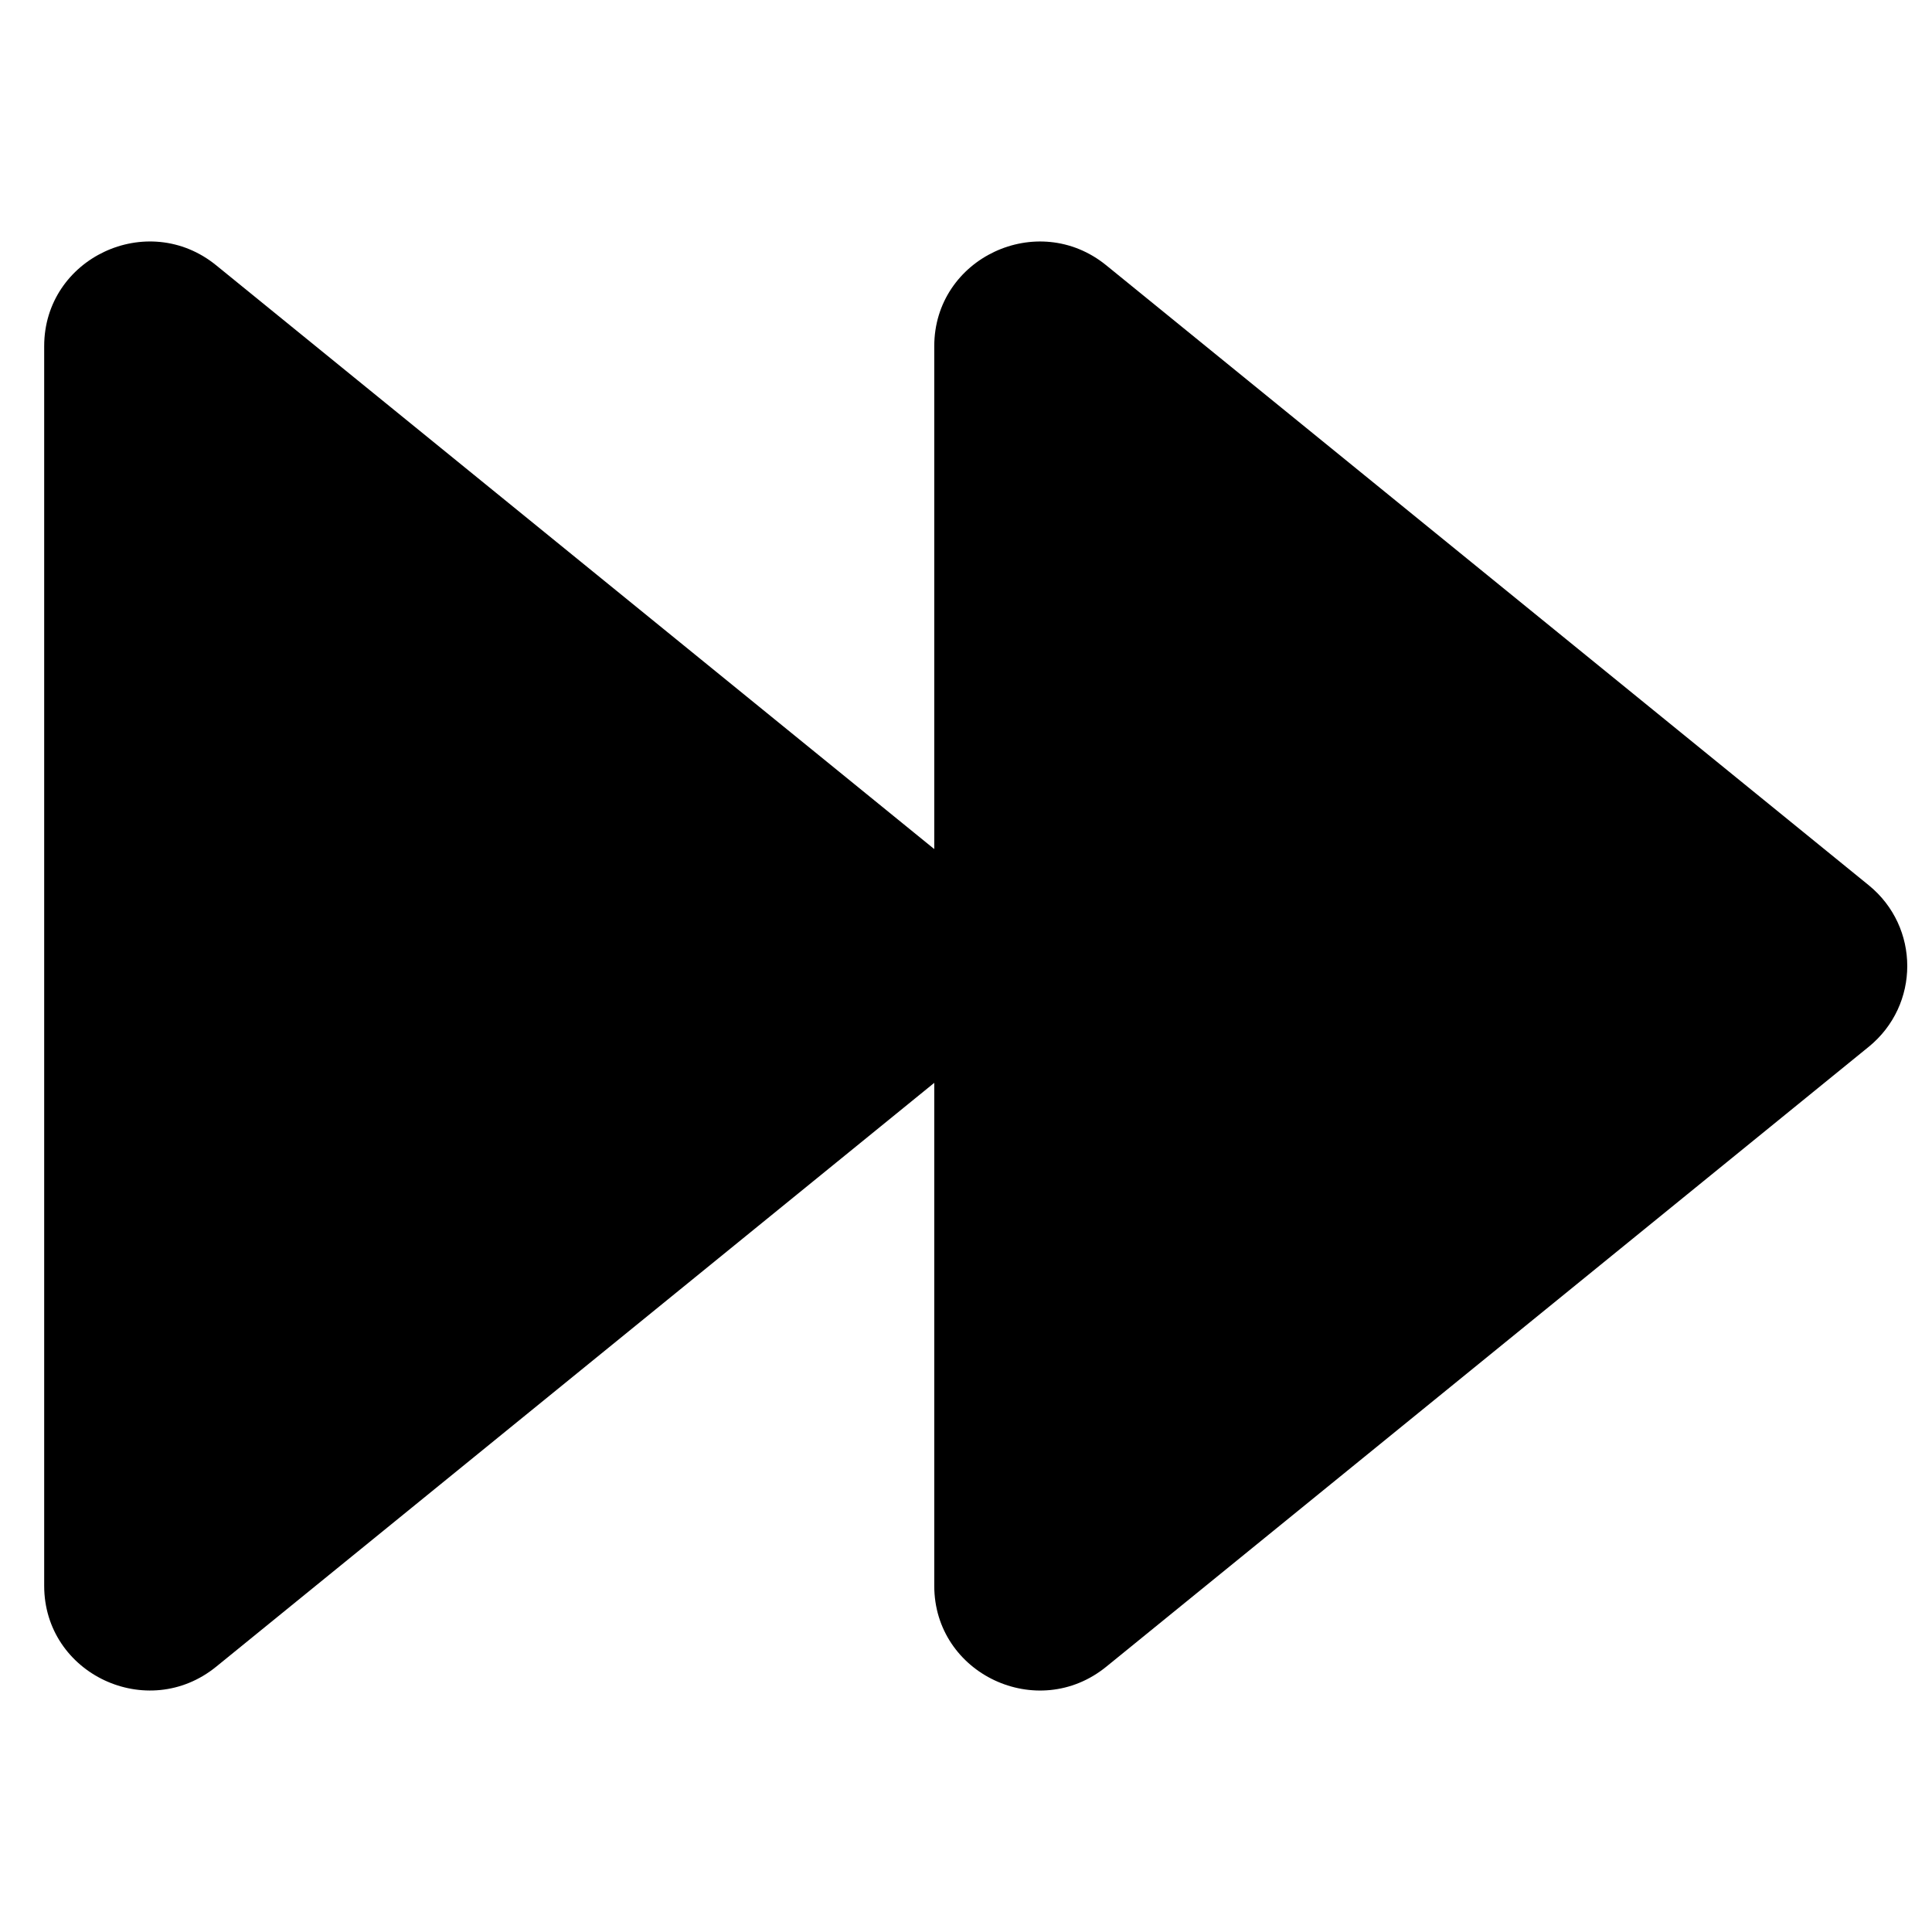
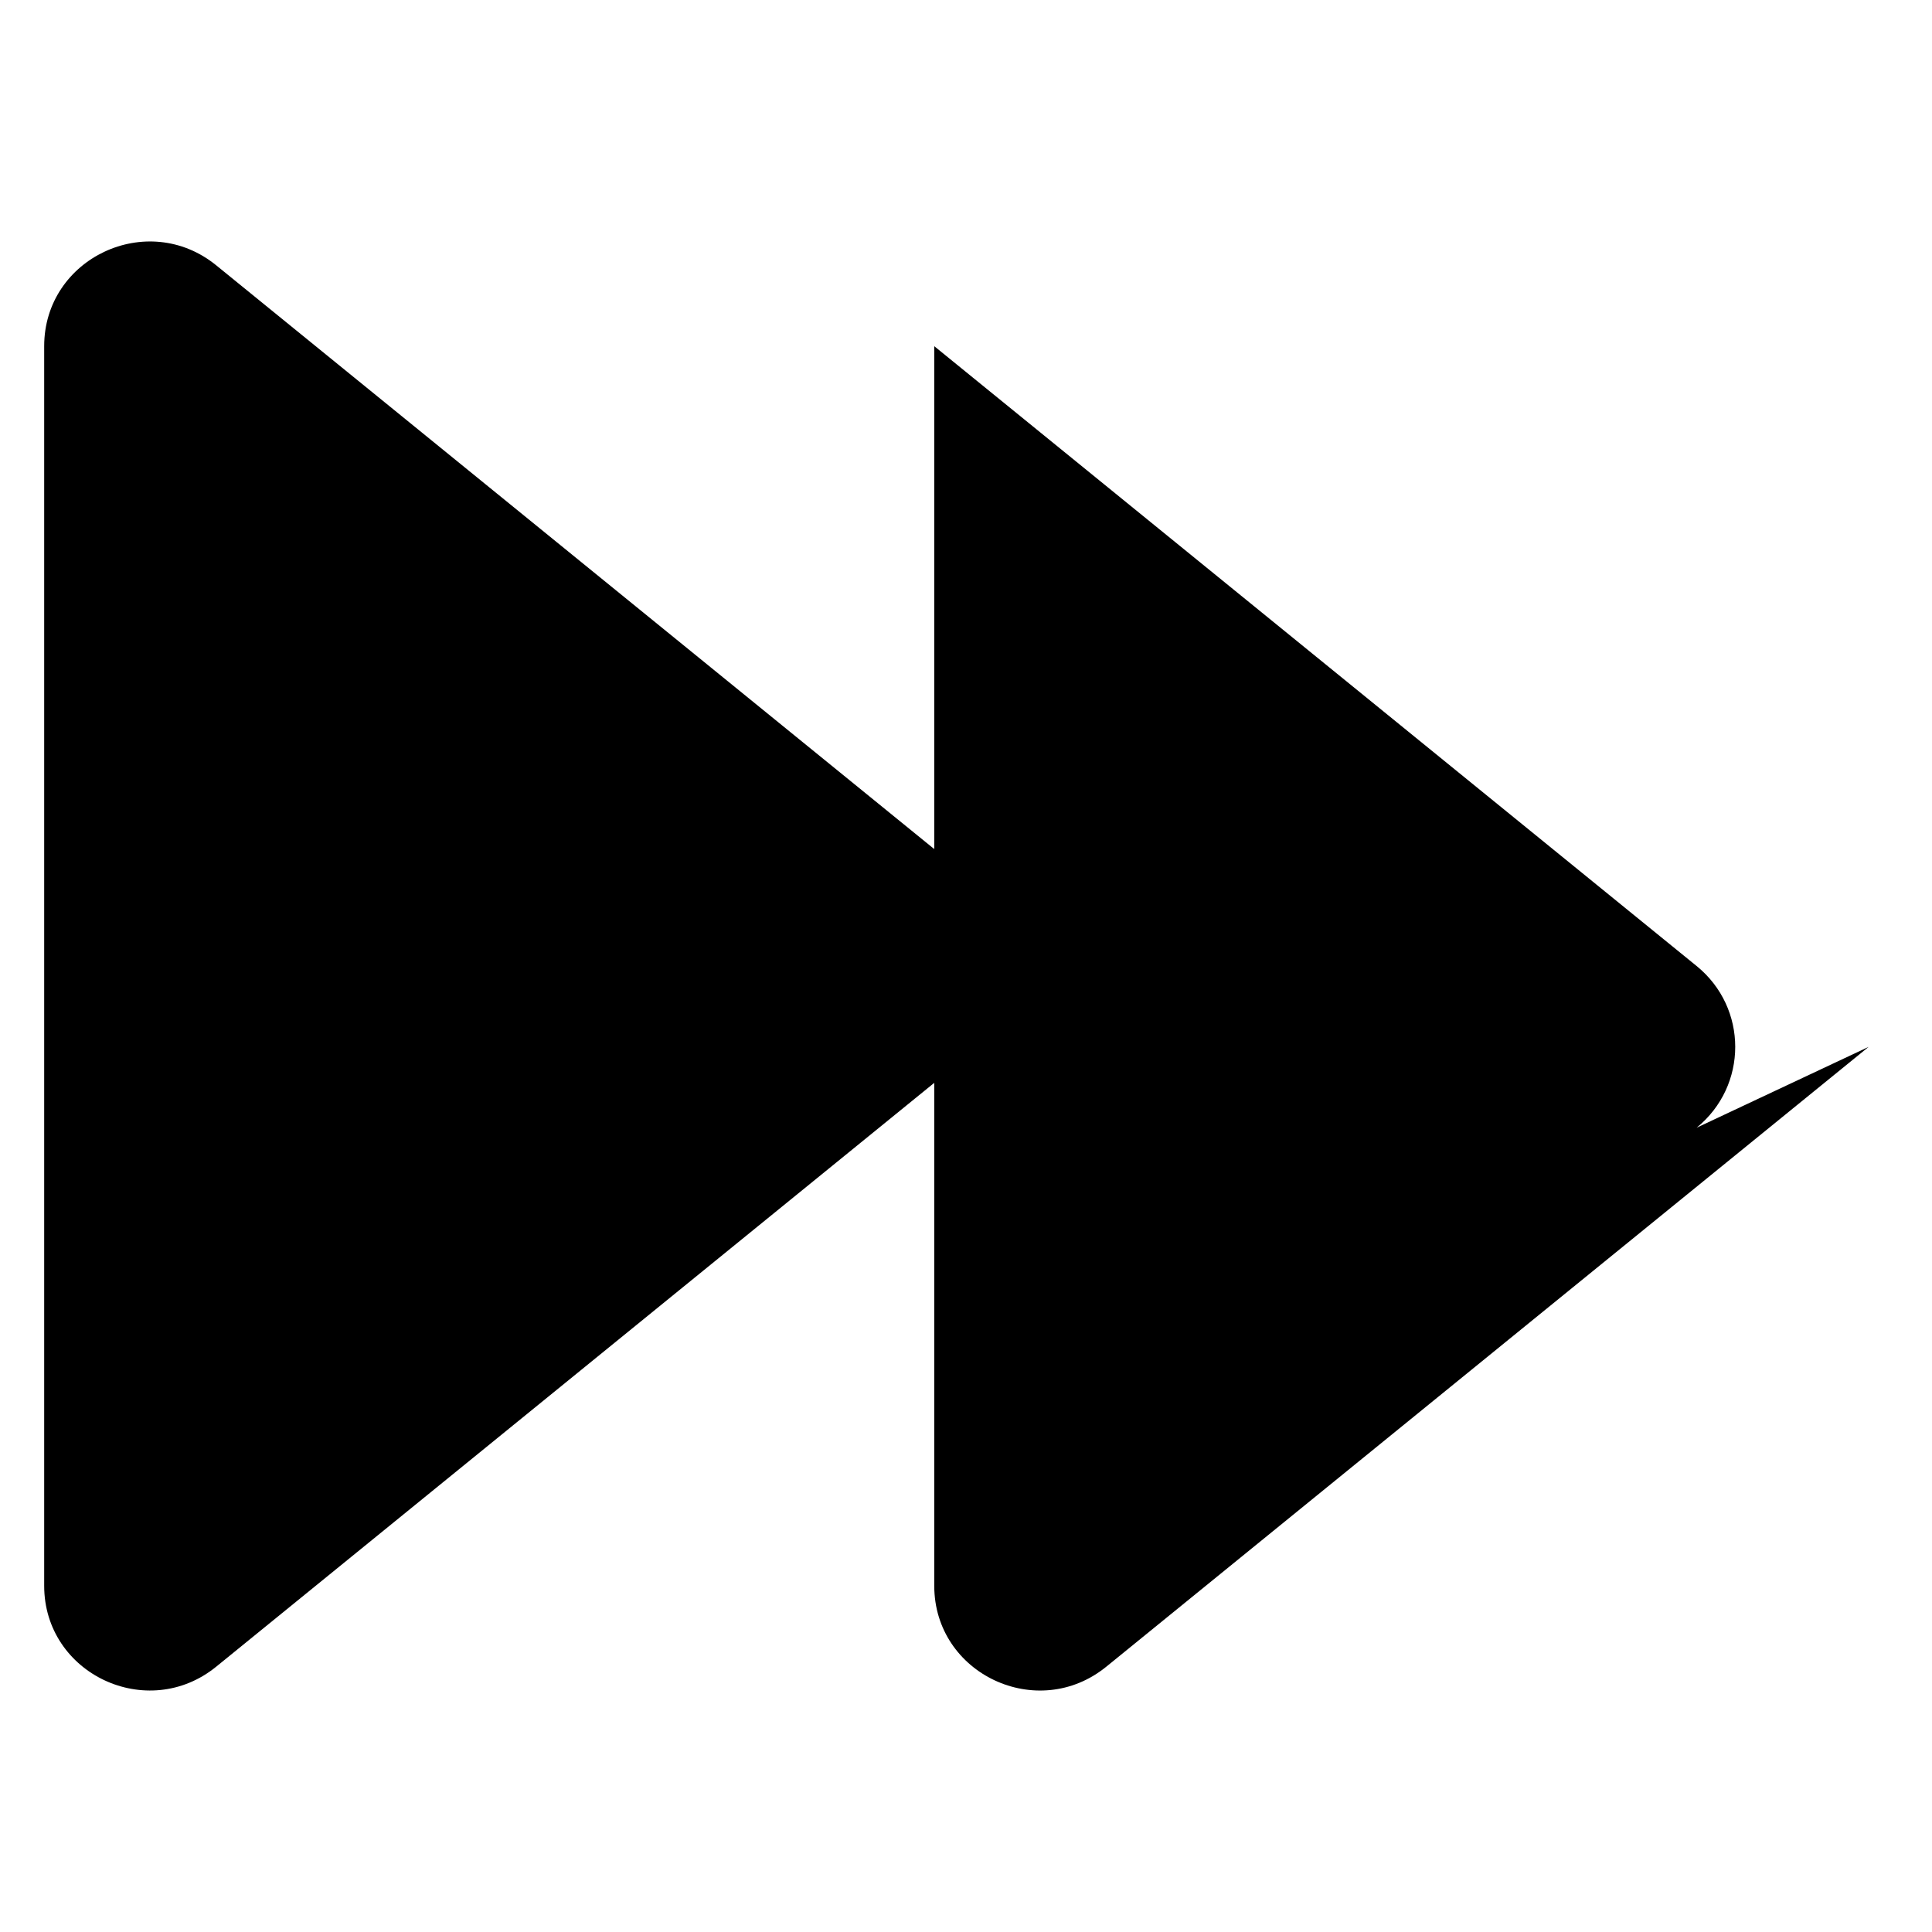
<svg xmlns="http://www.w3.org/2000/svg" fill="#000000" width="800px" height="800px" version="1.1" viewBox="144 144 512 512">
-   <path d="m639.21 421.43-202.03 164.26c-18.211 14.812-45.59 1.93-45.59-21.426v-133.3l-190.29 154.72c-18.219 14.812-45.59 1.93-45.59-21.426v-328.52c0-23.355 27.379-36.238 45.59-21.426l190.29 154.7v-133.27c0-23.355 27.379-36.238 45.59-21.426l202.03 164.26c13.645 11.086 13.645 31.766 0 42.855z" />
+   <path d="m639.21 421.43-202.03 164.26c-18.211 14.812-45.59 1.93-45.59-21.426v-133.3l-190.29 154.72c-18.219 14.812-45.59 1.93-45.59-21.426v-328.52c0-23.355 27.379-36.238 45.59-21.426l190.29 154.7v-133.27l202.03 164.26c13.645 11.086 13.645 31.766 0 42.855z" />
</svg>